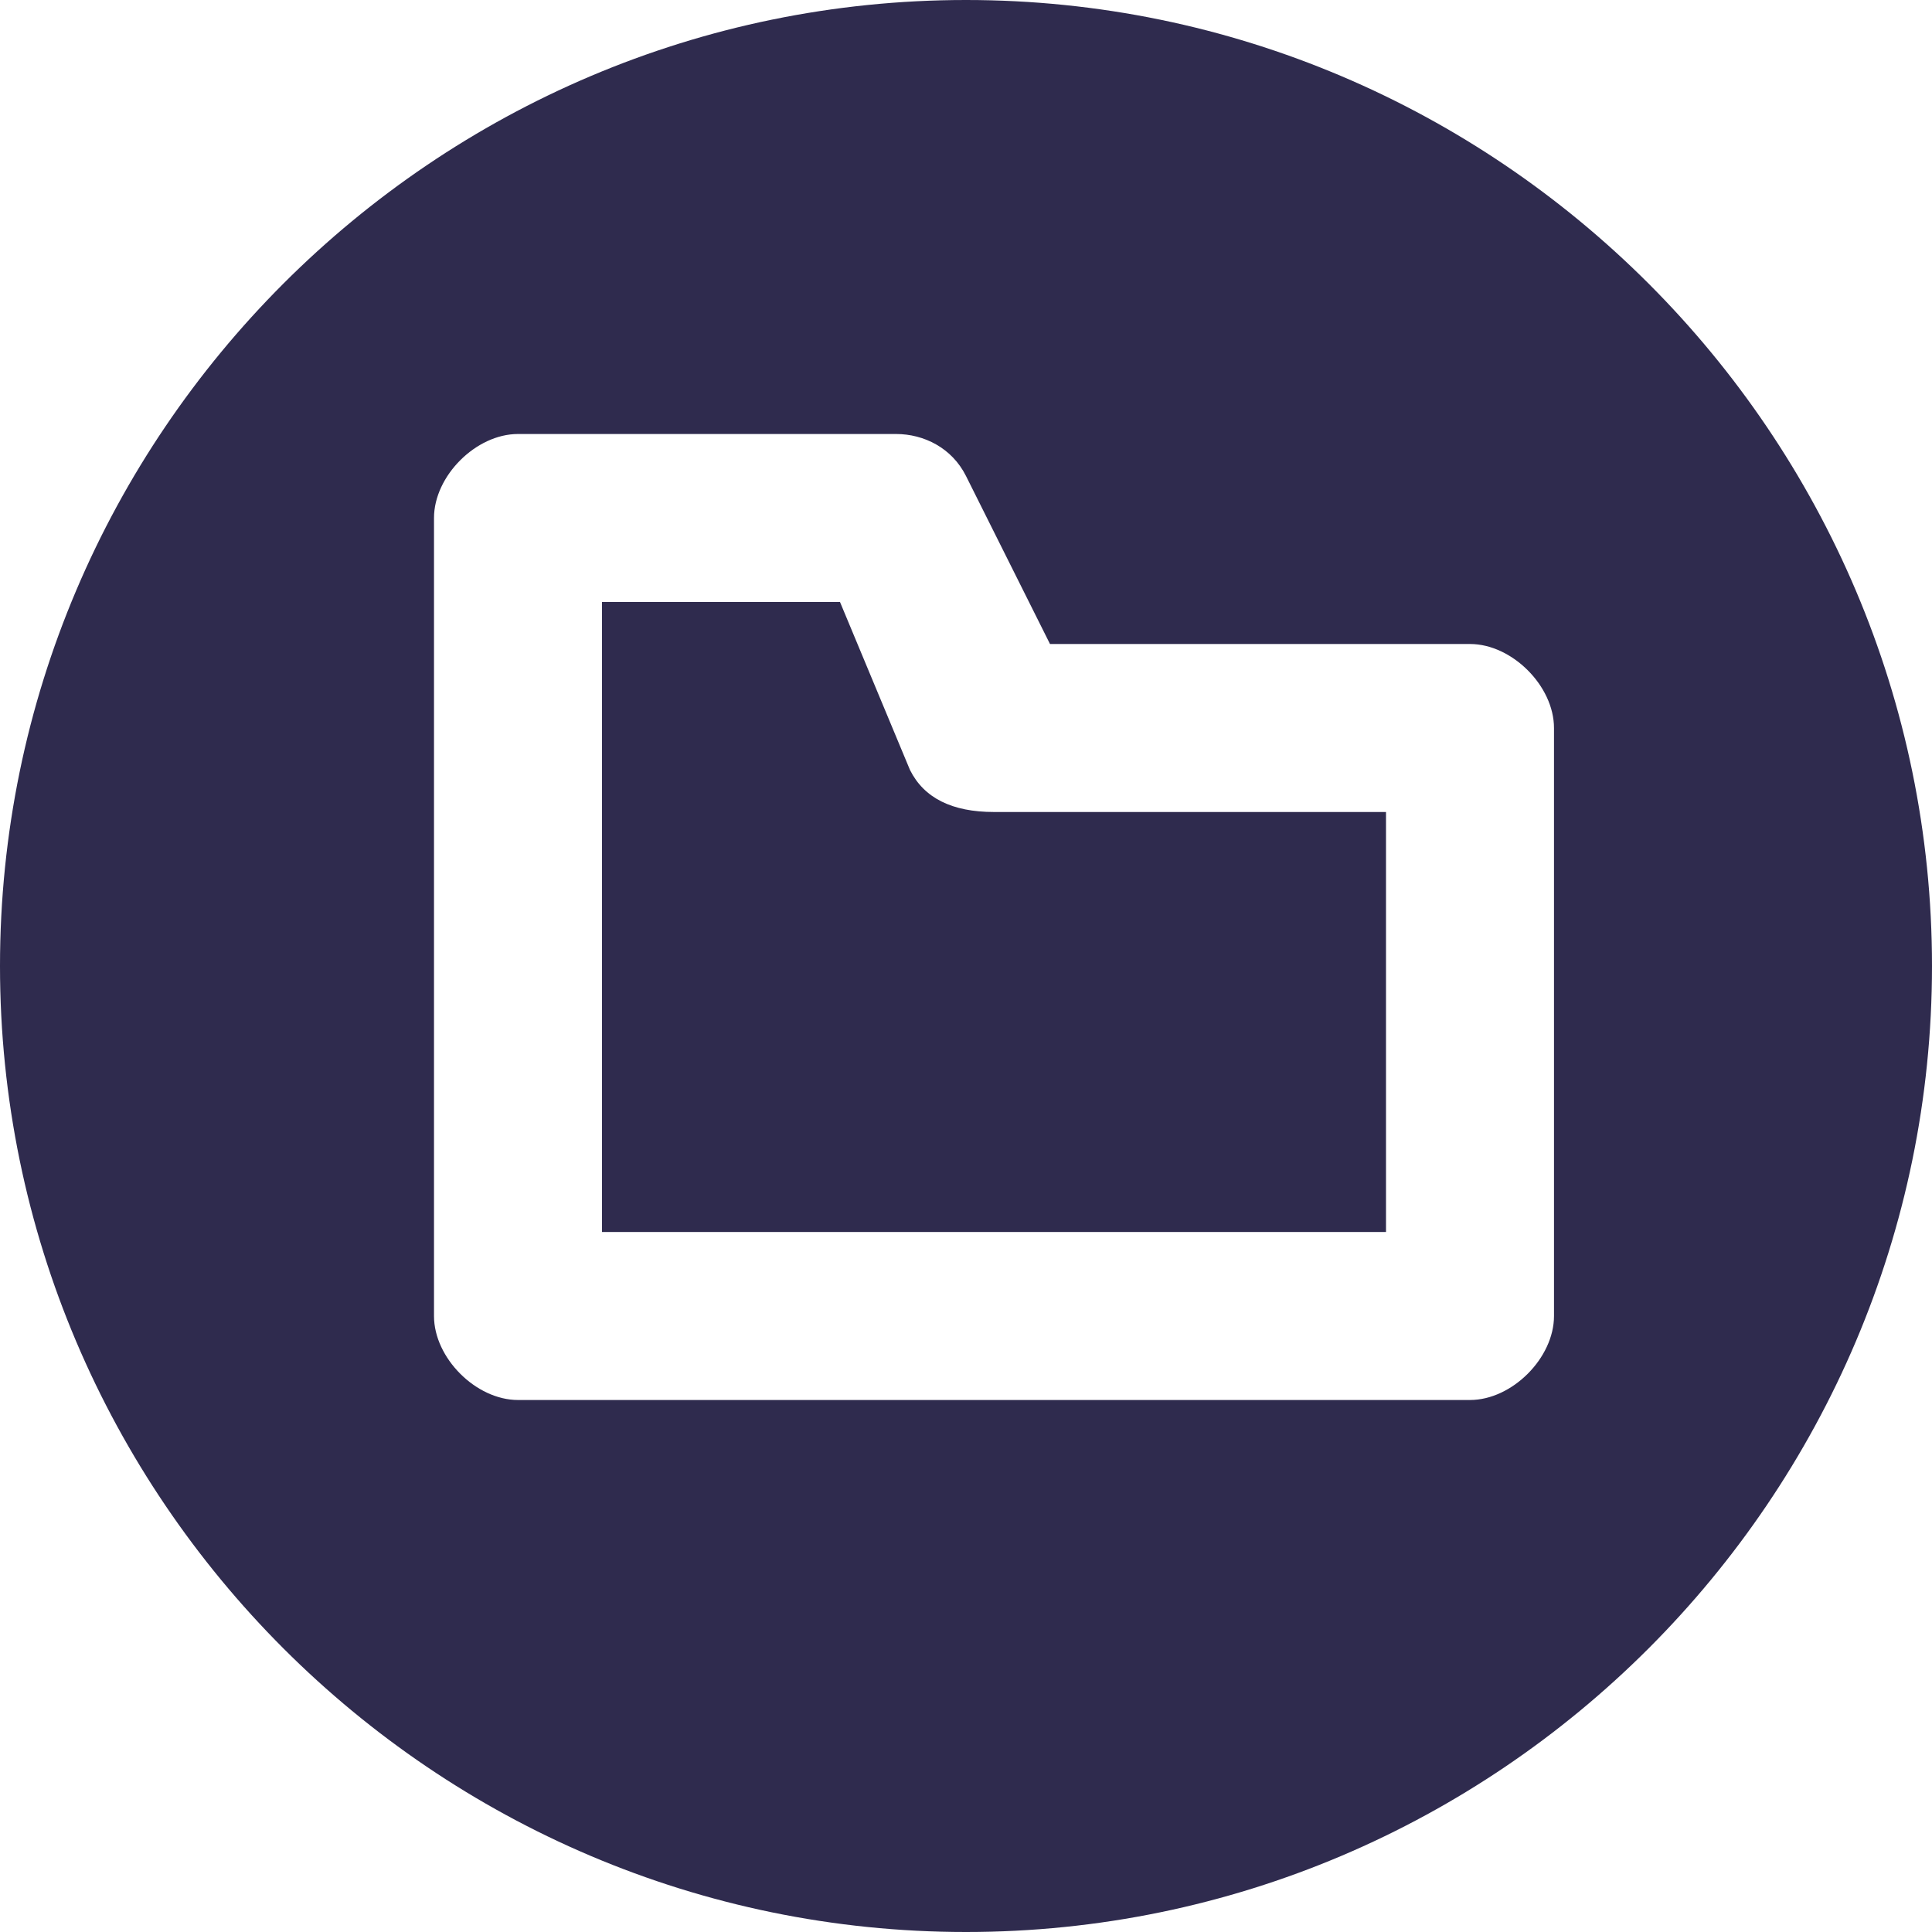
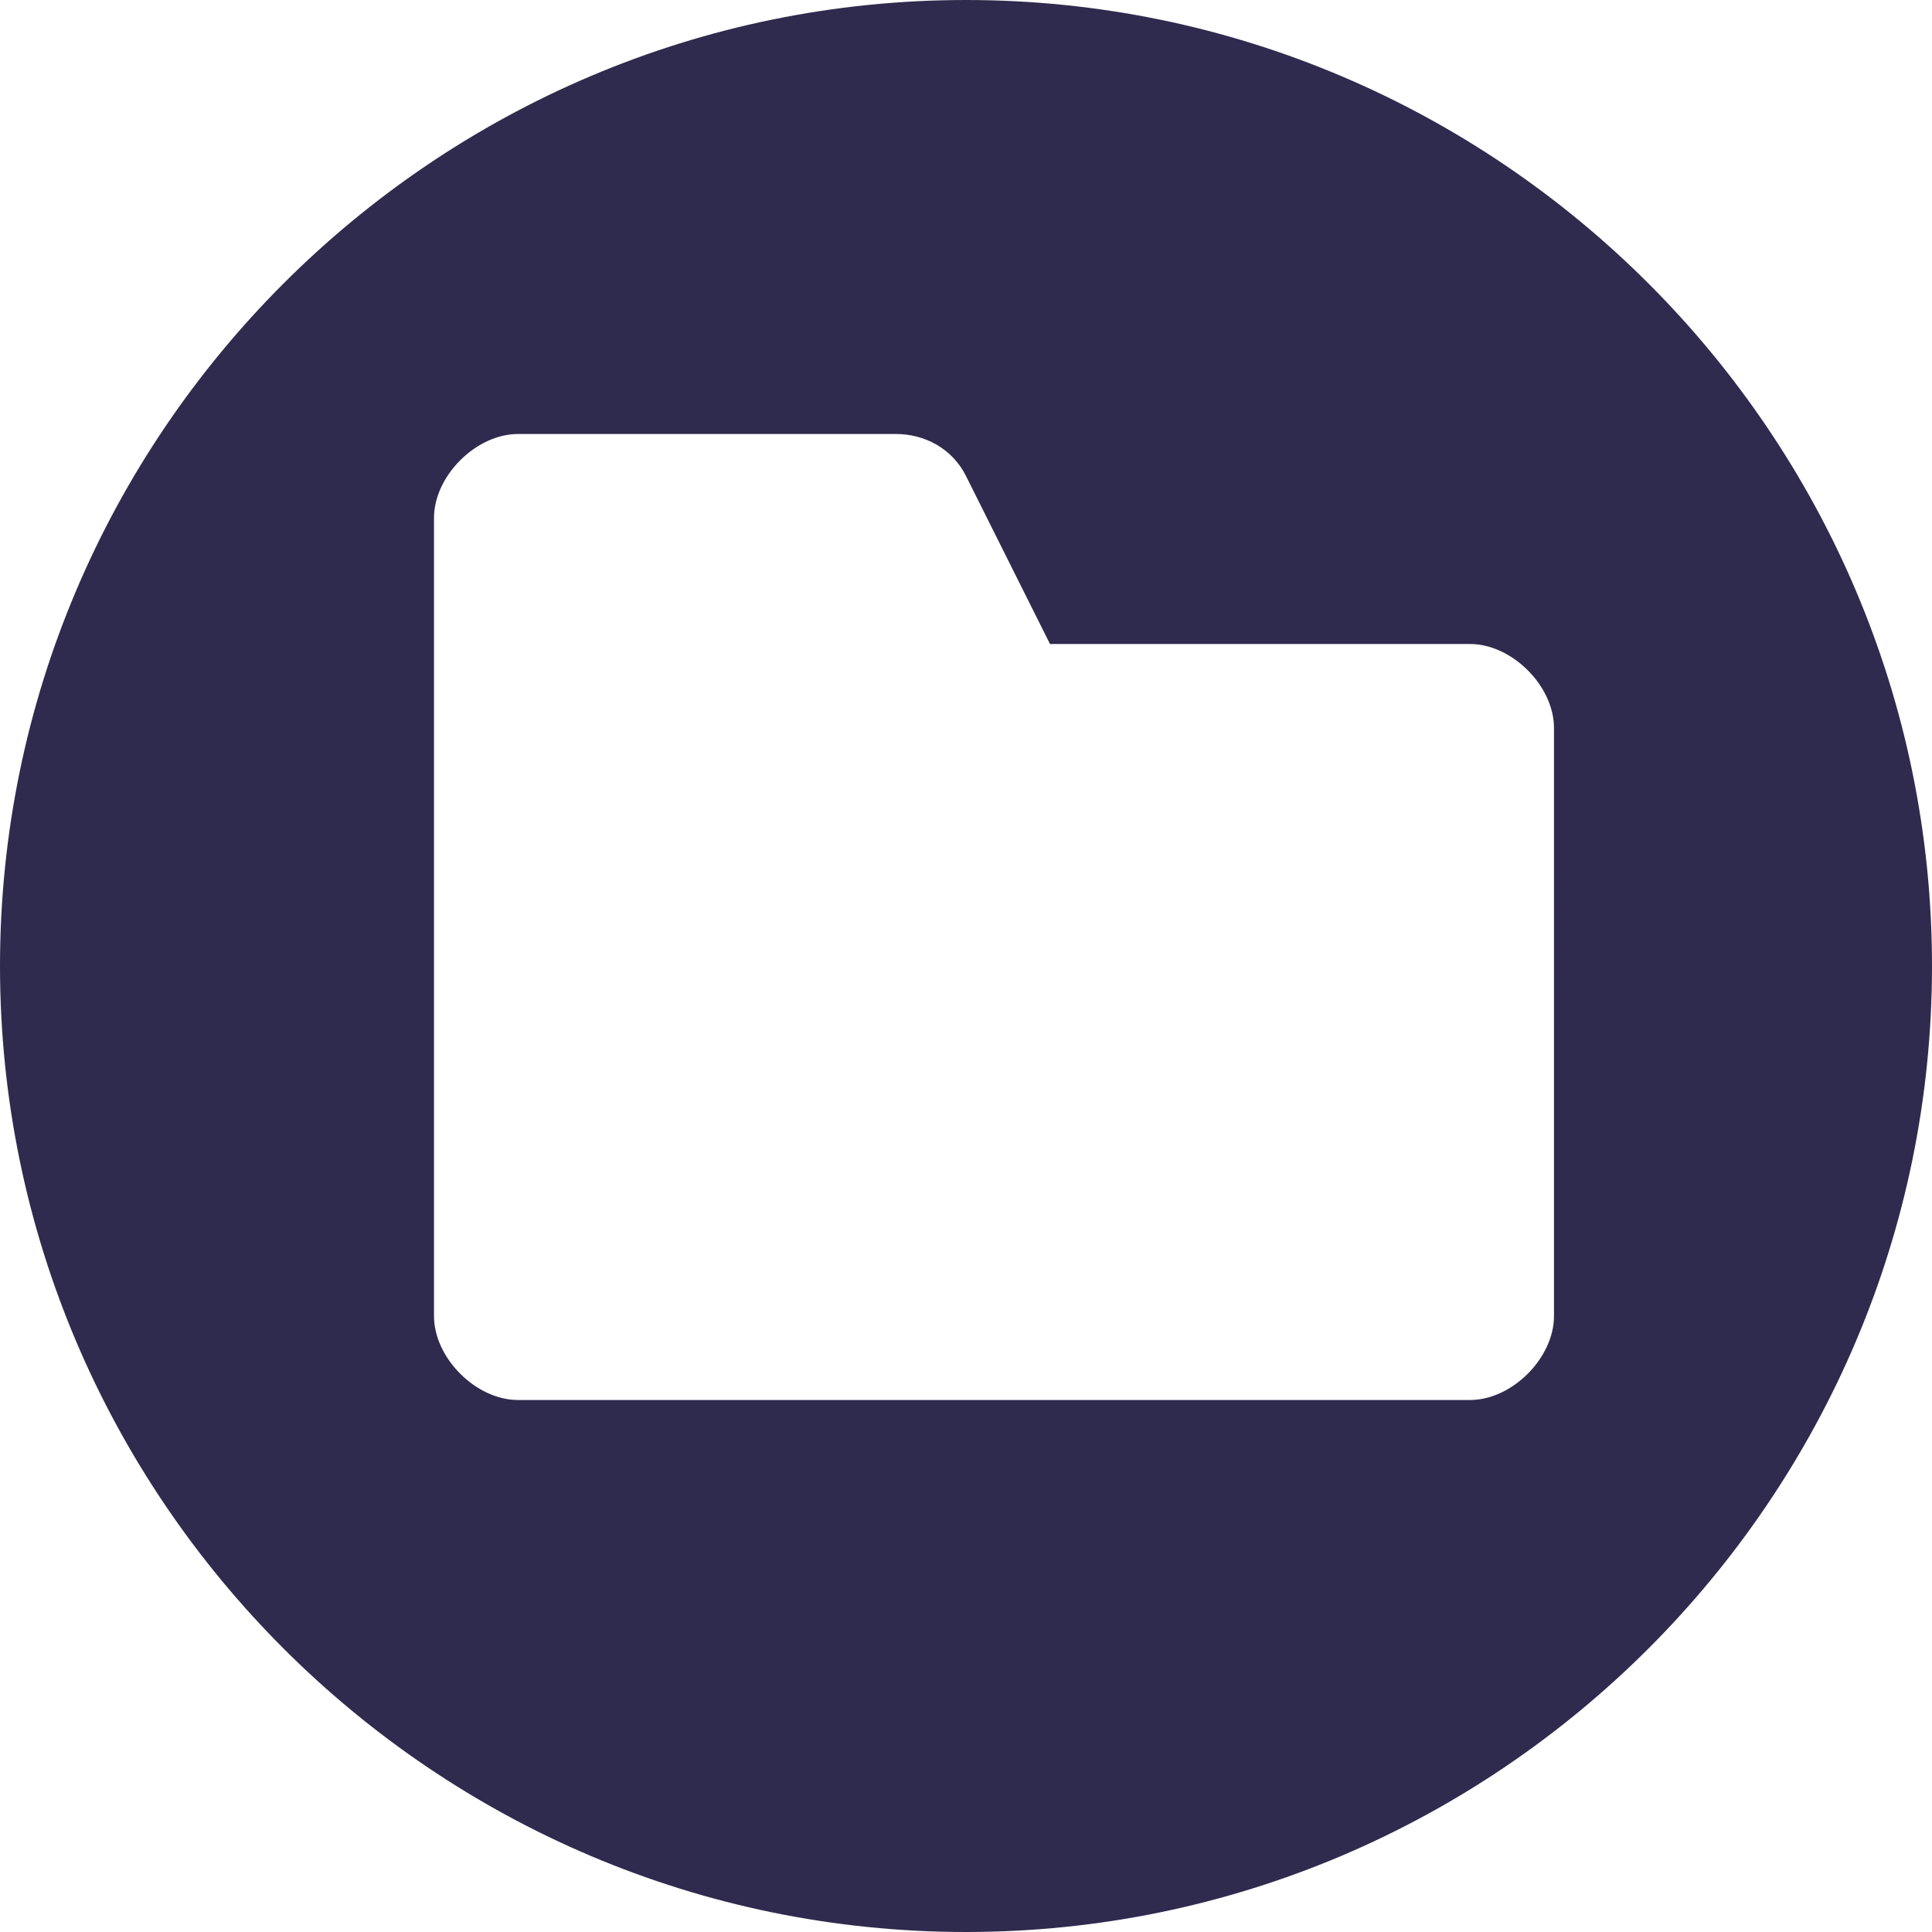
<svg xmlns="http://www.w3.org/2000/svg" version="1.1" id="Layer_1" x="0px" y="0px" viewBox="0 0 13.8 13.8" style="enable-background:new 0 0 13.8 13.8;" xml:space="preserve">
  <style type="text/css">
	.st0{fill:#2F2B4E;}
</style>
  <g>
-     <path class="st0" d="M6.5,5.5L6,4.3H4.3v4.5h5.6V5.8H7.1C6.8,5.8,6.6,5.7,6.5,5.5z" />
    <path class="st0" d="M6.9,0C6.9,0,6.9,0,6.9,0C3.1,0,0,3.1,0,6.9c0,3.8,3.1,6.9,6.9,6.9c3.8,0,6.9-3.1,6.9-6.9   C13.8,3.1,10.7,0,6.9,0z M11.1,9.4c0,0.3-0.3,0.6-0.6,0.6H3.7c-0.3,0-0.6-0.3-0.6-0.6V3.7c0-0.3,0.3-0.6,0.6-0.6h2.7   c0.2,0,0.4,0.1,0.5,0.3l0.6,1.2h3c0.3,0,0.6,0.3,0.6,0.6V9.4z" />
  </g>
</svg>